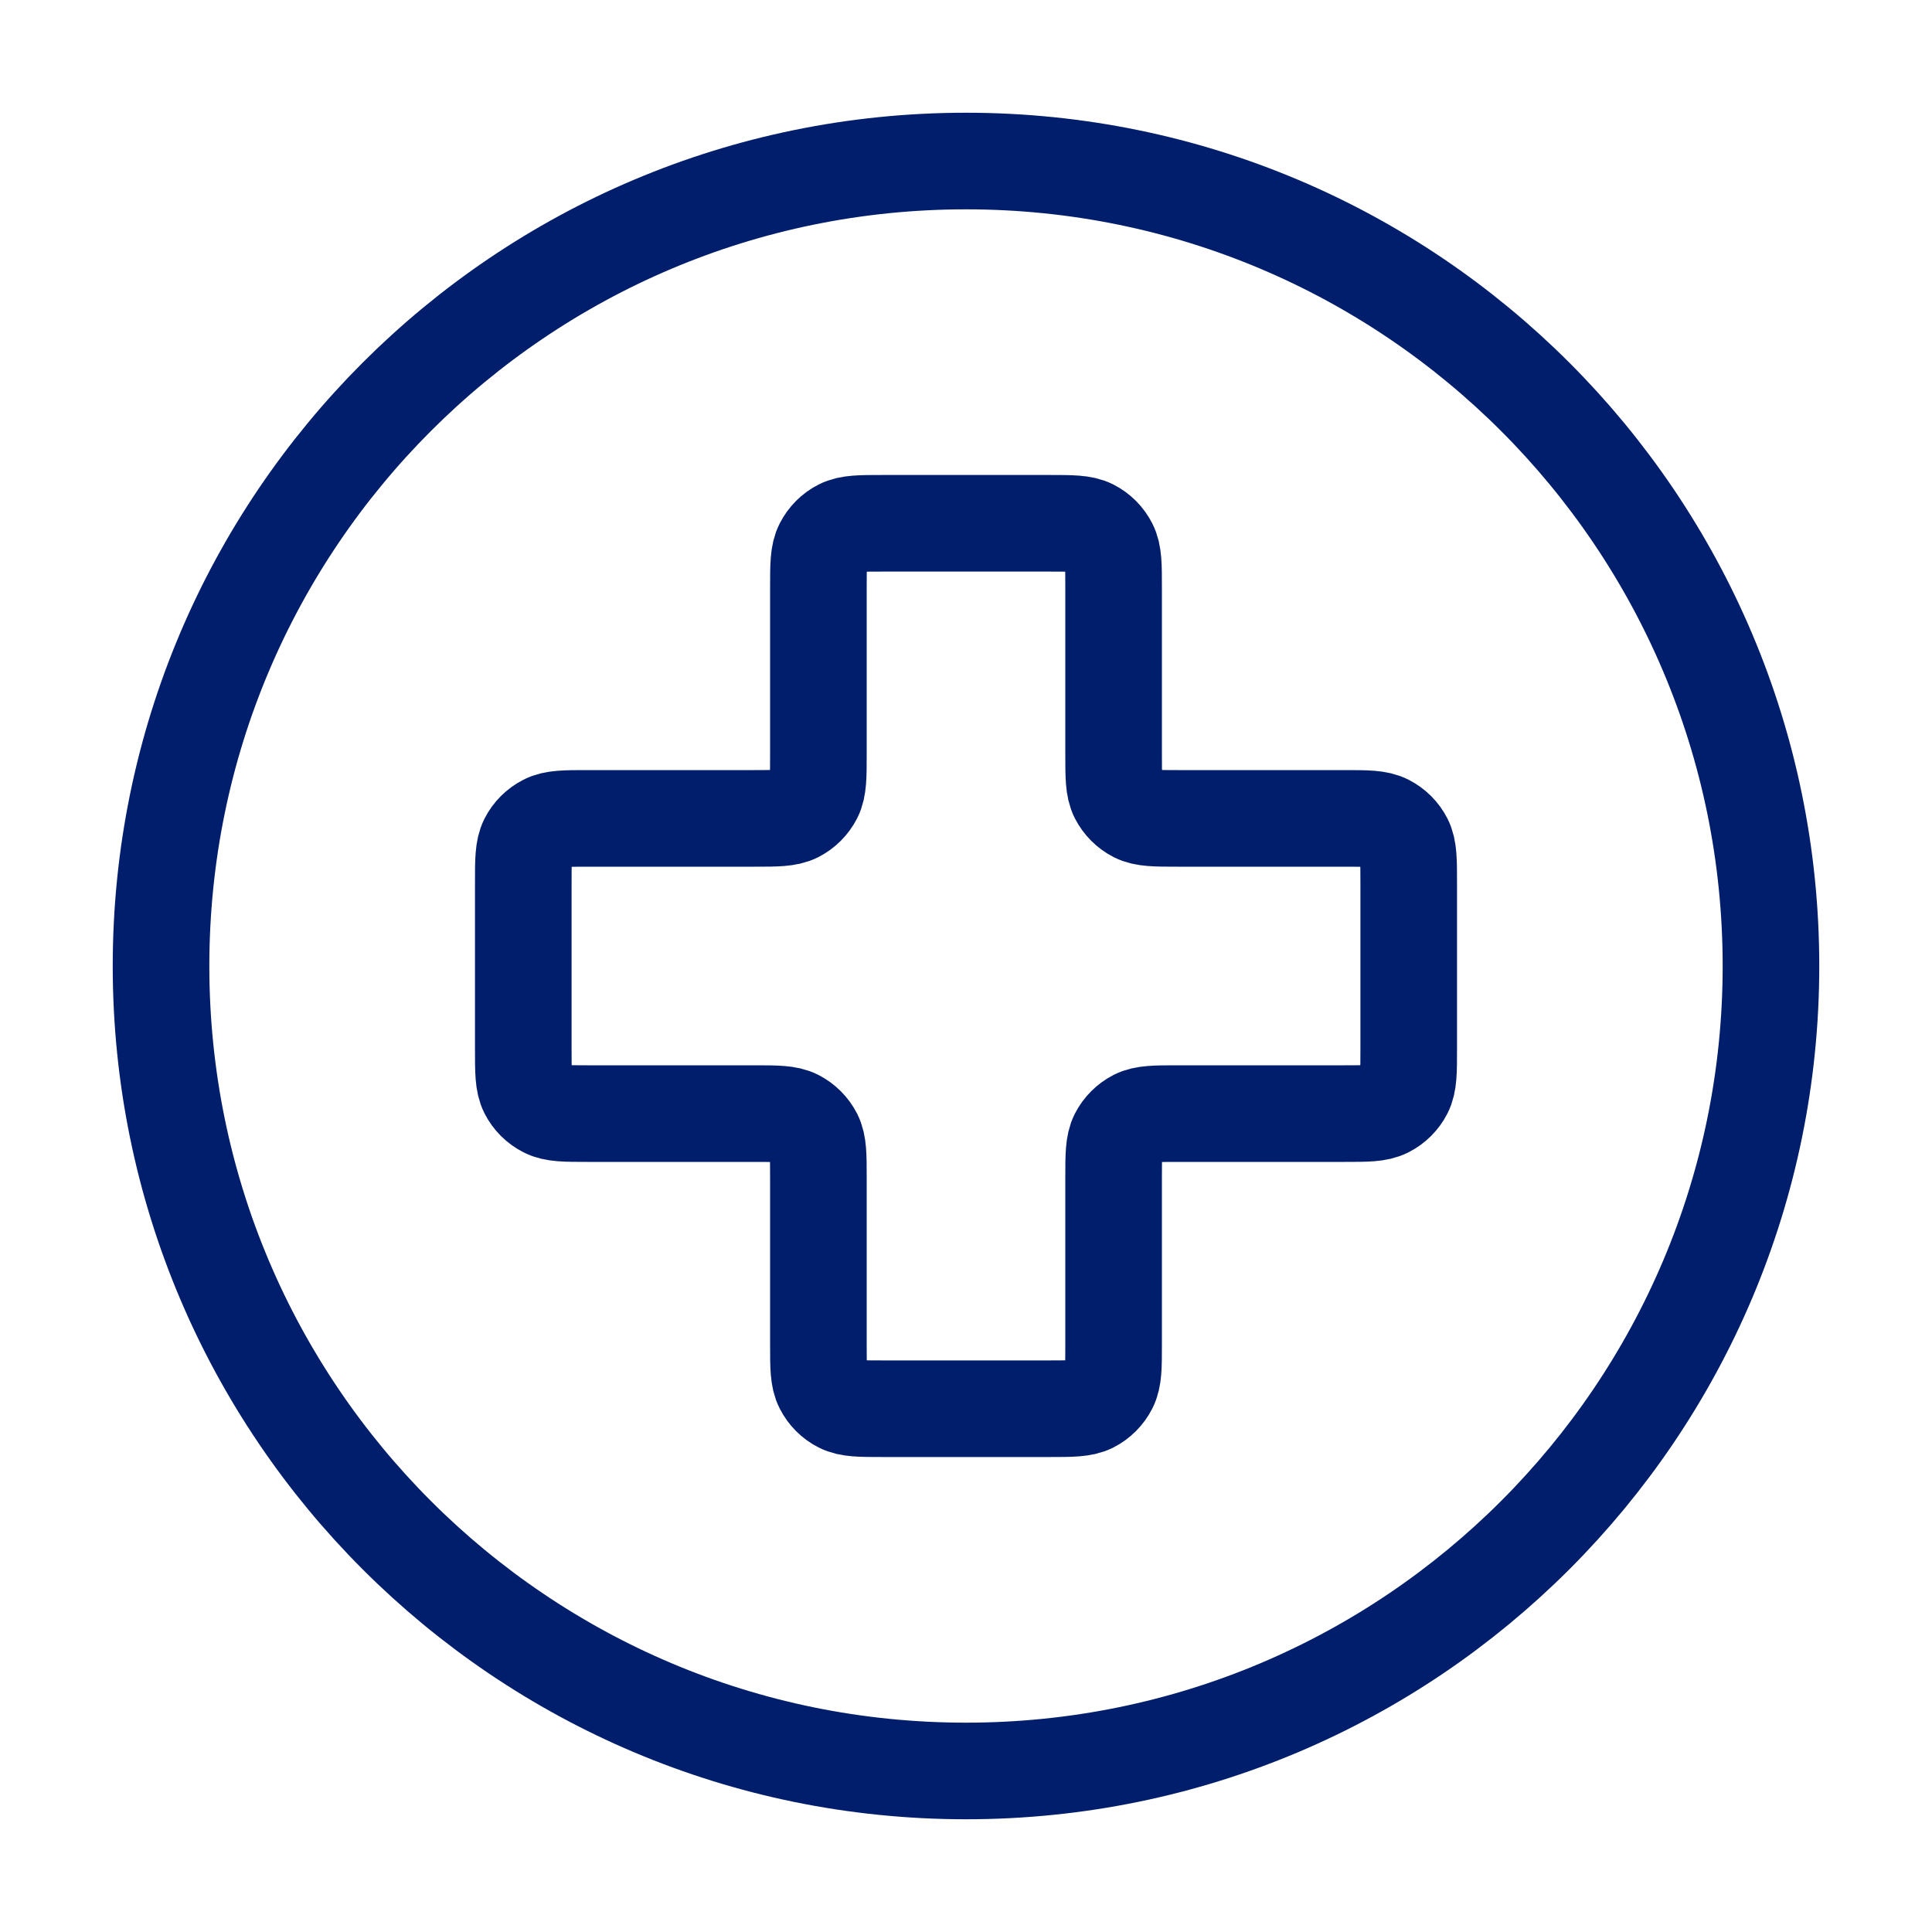
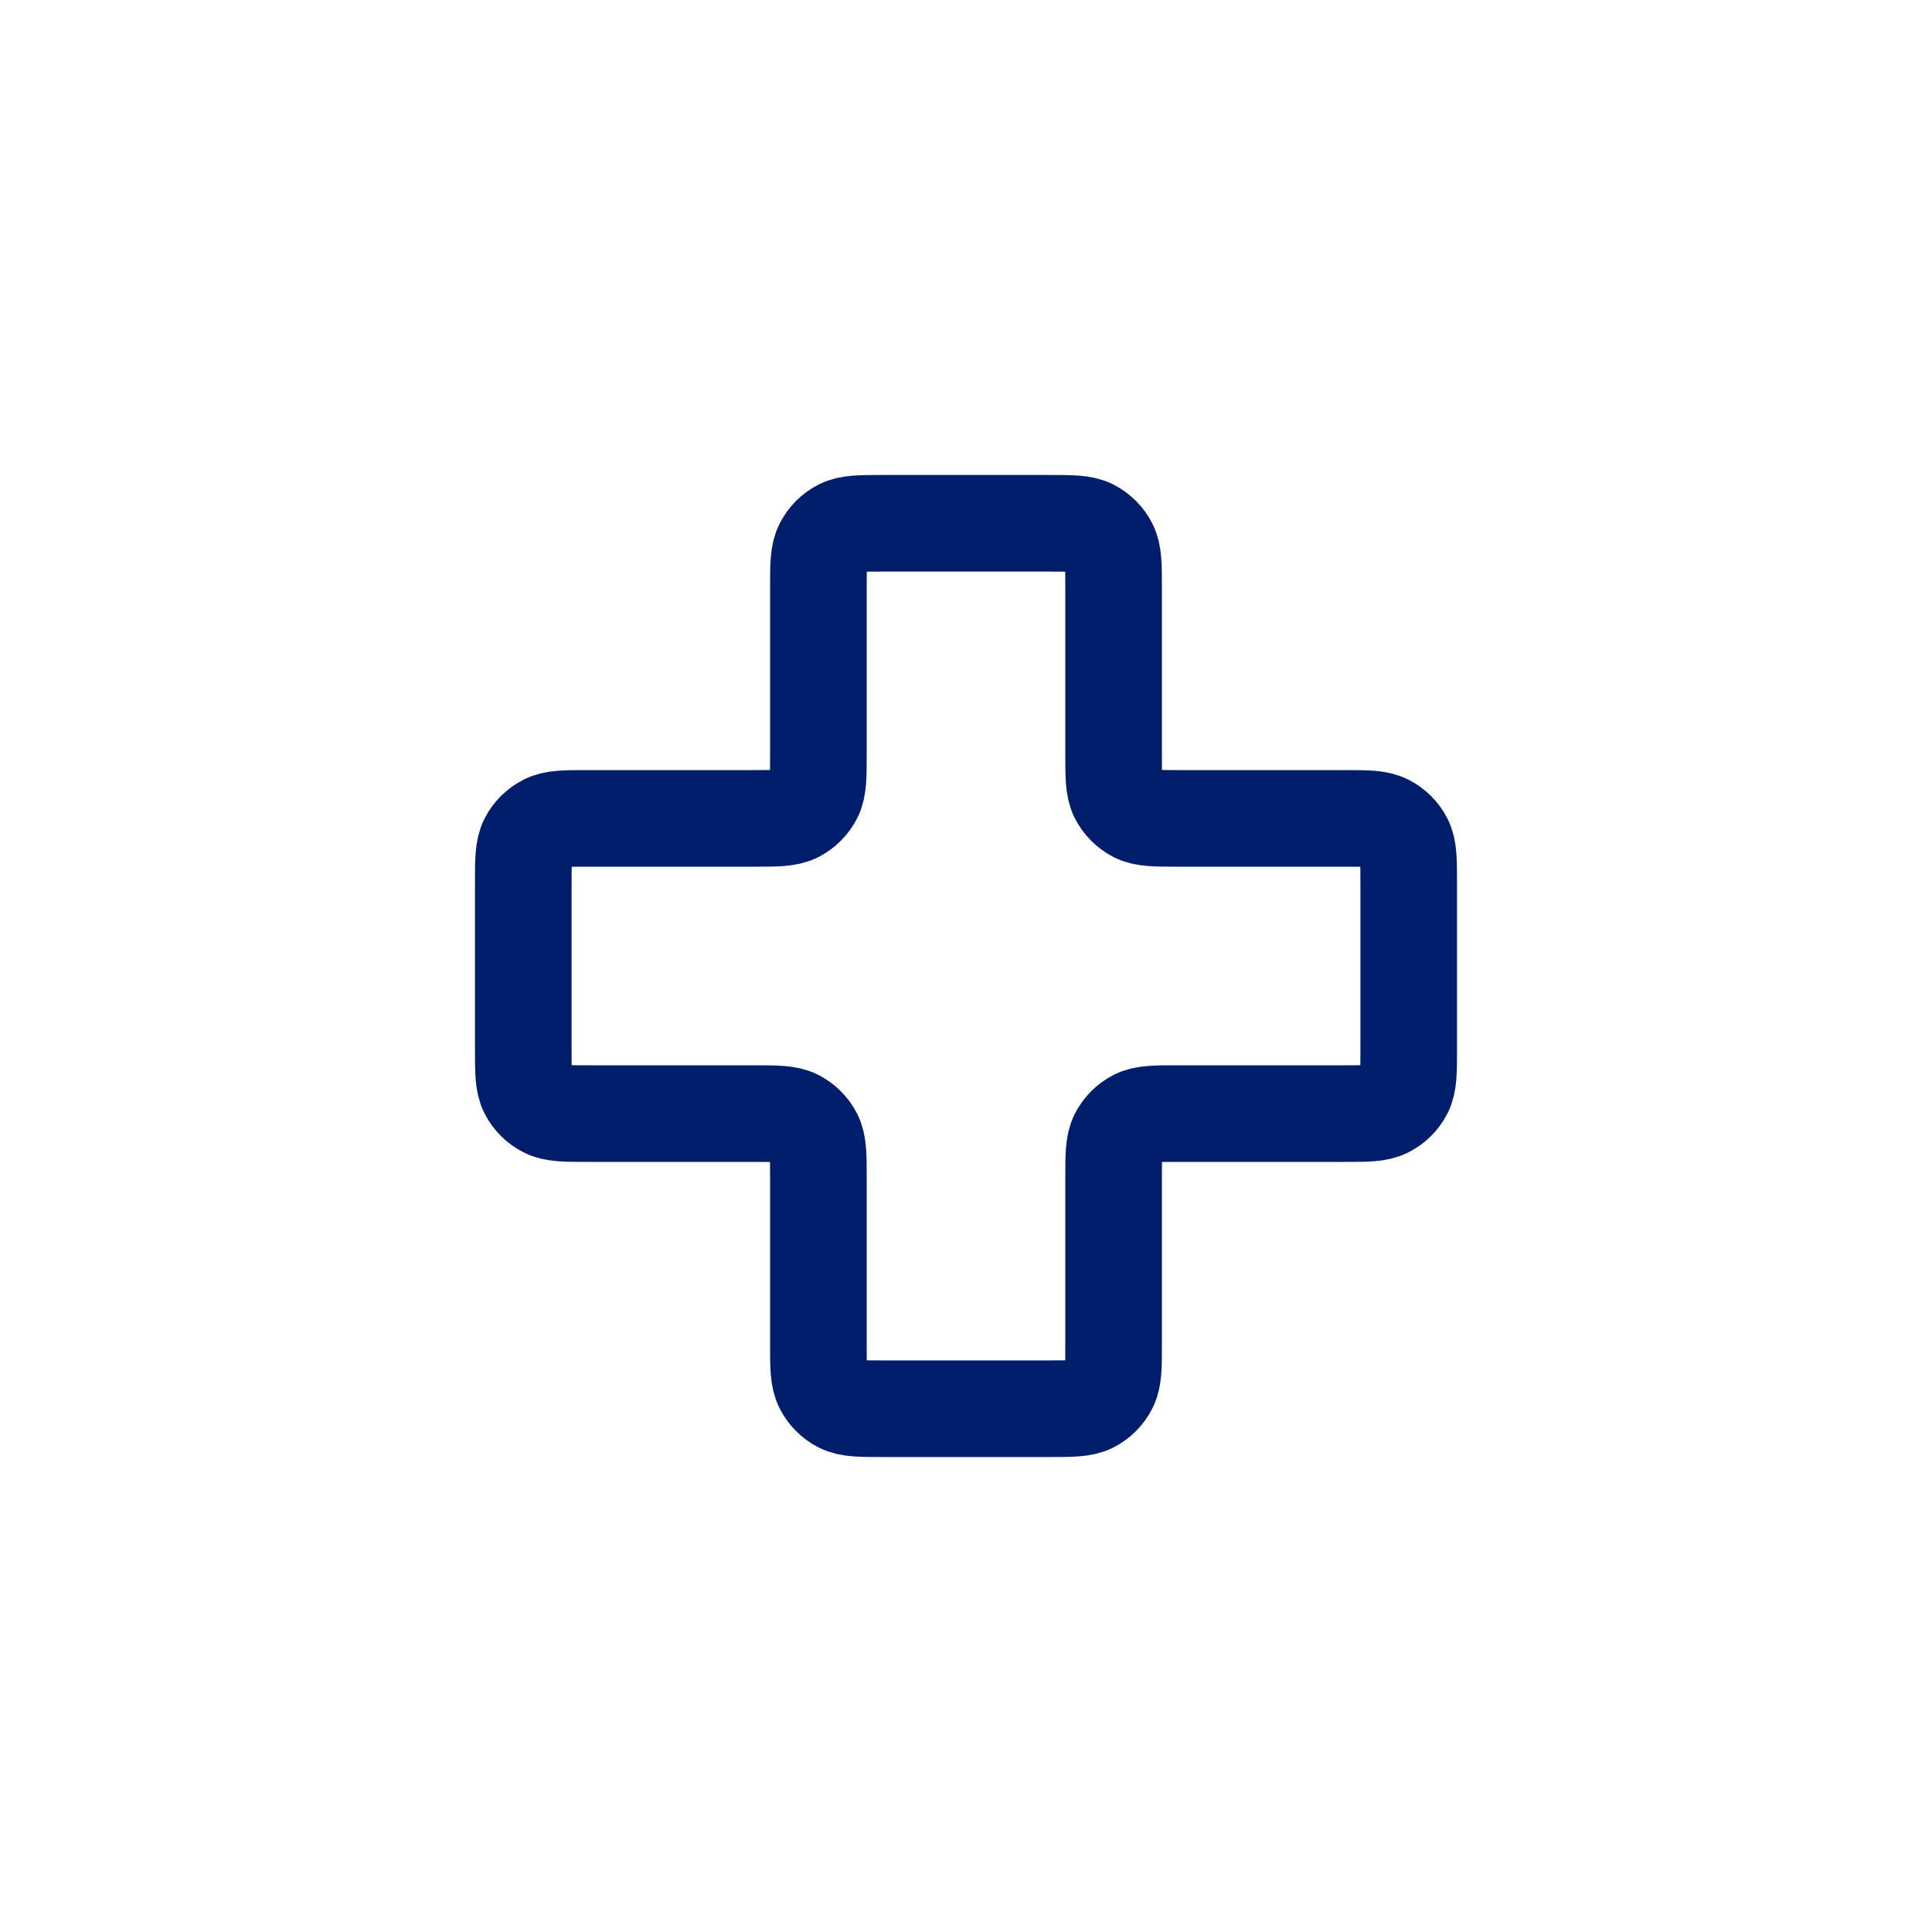
<svg xmlns="http://www.w3.org/2000/svg" fill="none" viewBox="0 0 20 20" height="20" width="20">
-   <path stroke-linejoin="round" stroke-linecap="round" stroke="#001E6C" d="M10 18.333C14.602 18.333 18.333 14.602 18.333 10C18.333 5.398 14.602 1.667 10 1.667C5.398 1.667 1.667 5.398 1.667 10C1.667 14.602 5.398 18.333 10 18.333Z" />
  <path stroke-linejoin="round" stroke-linecap="round" stroke="#001E6C" d="M11.528 6.083C11.528 5.85 11.528 5.733 11.482 5.644C11.442 5.566 11.379 5.502 11.3 5.462C11.211 5.417 11.095 5.417 10.861 5.417H9.139C8.906 5.417 8.789 5.417 8.7 5.462C8.621 5.502 8.558 5.566 8.518 5.644C8.472 5.733 8.472 5.85 8.472 6.083V7.806C8.472 8.039 8.472 8.156 8.427 8.245C8.387 8.323 8.323 8.387 8.245 8.427C8.156 8.472 8.039 8.472 7.806 8.472H6.083C5.85 8.472 5.733 8.472 5.644 8.518C5.566 8.558 5.502 8.621 5.462 8.7C5.417 8.789 5.417 8.906 5.417 9.139V10.861C5.417 11.095 5.417 11.211 5.462 11.3C5.502 11.379 5.566 11.442 5.644 11.482C5.733 11.528 5.85 11.528 6.083 11.528H7.806C8.039 11.528 8.156 11.528 8.245 11.573C8.323 11.613 8.387 11.677 8.427 11.755C8.472 11.844 8.472 11.961 8.472 12.194V13.917C8.472 14.15 8.472 14.267 8.518 14.356C8.558 14.434 8.621 14.498 8.7 14.538C8.789 14.583 8.906 14.583 9.139 14.583H10.861C11.095 14.583 11.211 14.583 11.3 14.538C11.379 14.498 11.442 14.434 11.482 14.356C11.528 14.267 11.528 14.15 11.528 13.917V12.194C11.528 11.961 11.528 11.844 11.573 11.755C11.613 11.677 11.677 11.613 11.755 11.573C11.844 11.528 11.961 11.528 12.194 11.528H13.917C14.15 11.528 14.267 11.528 14.356 11.482C14.434 11.442 14.498 11.379 14.538 11.3C14.583 11.211 14.583 11.095 14.583 10.861V9.139C14.583 8.906 14.583 8.789 14.538 8.7C14.498 8.621 14.434 8.558 14.356 8.518C14.267 8.472 14.15 8.472 13.917 8.472H12.194C11.961 8.472 11.844 8.472 11.755 8.427C11.677 8.387 11.613 8.323 11.573 8.245C11.528 8.156 11.528 8.039 11.528 7.806V6.083Z" />
</svg>